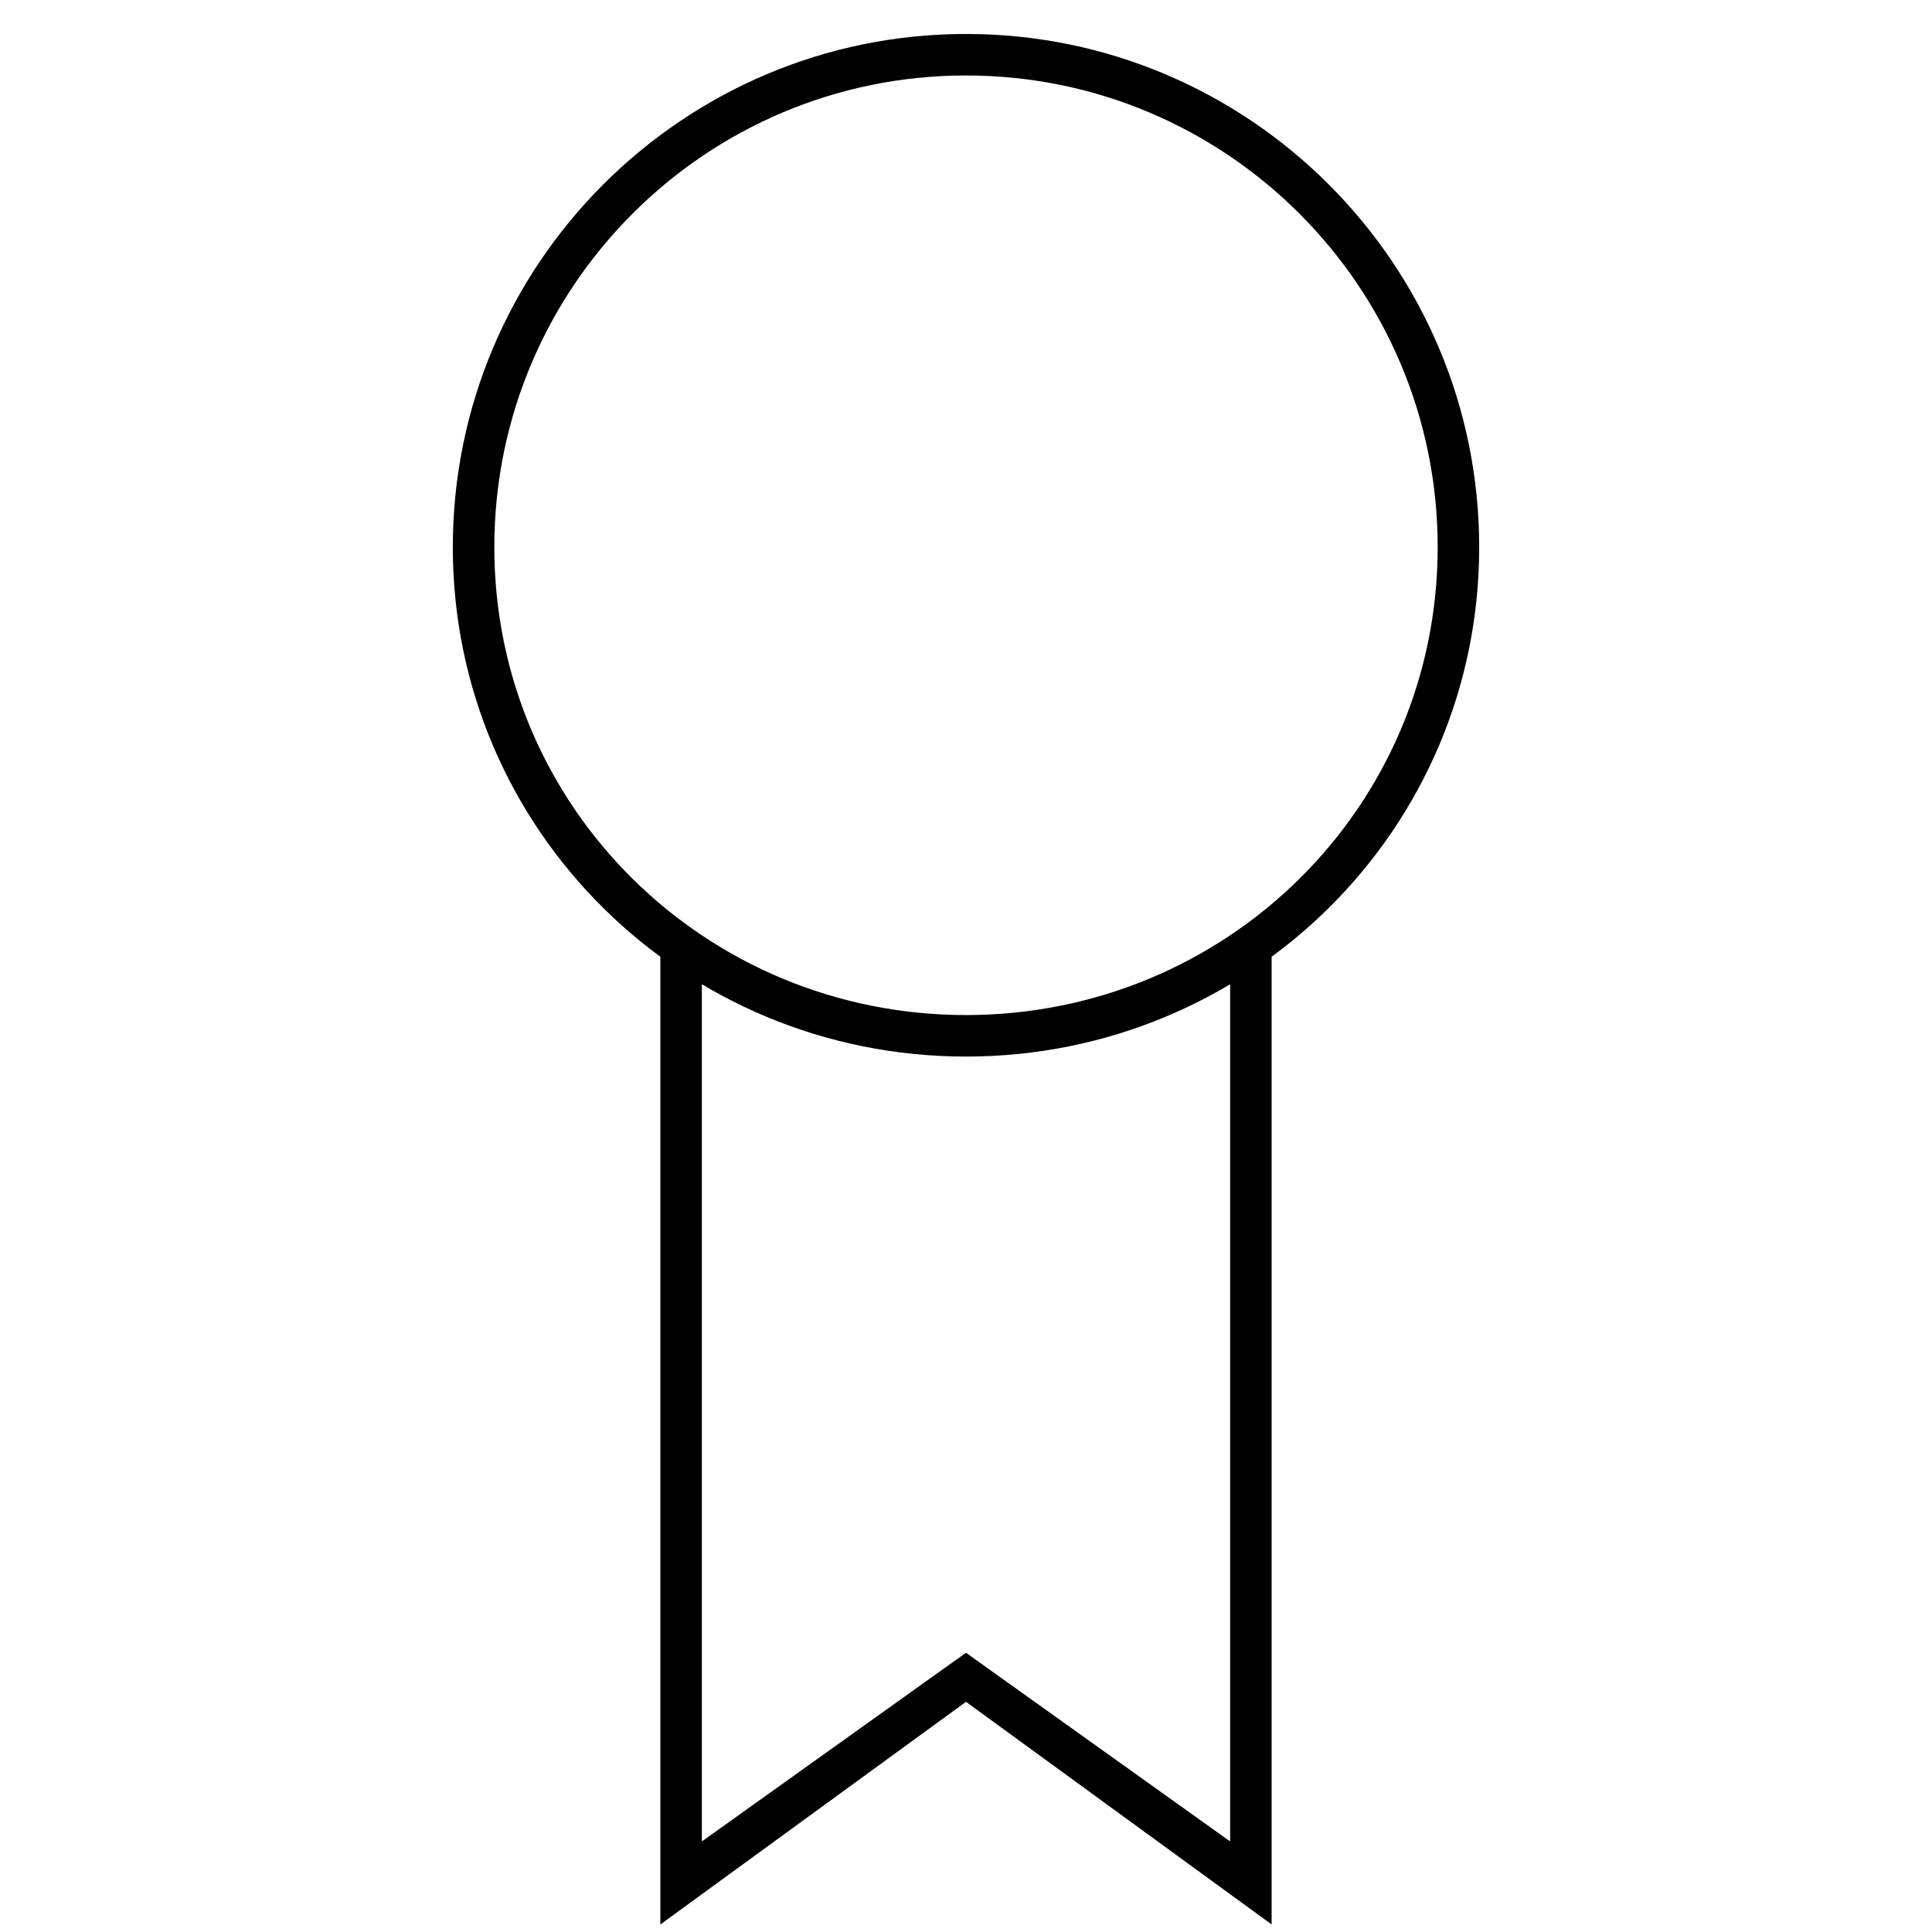
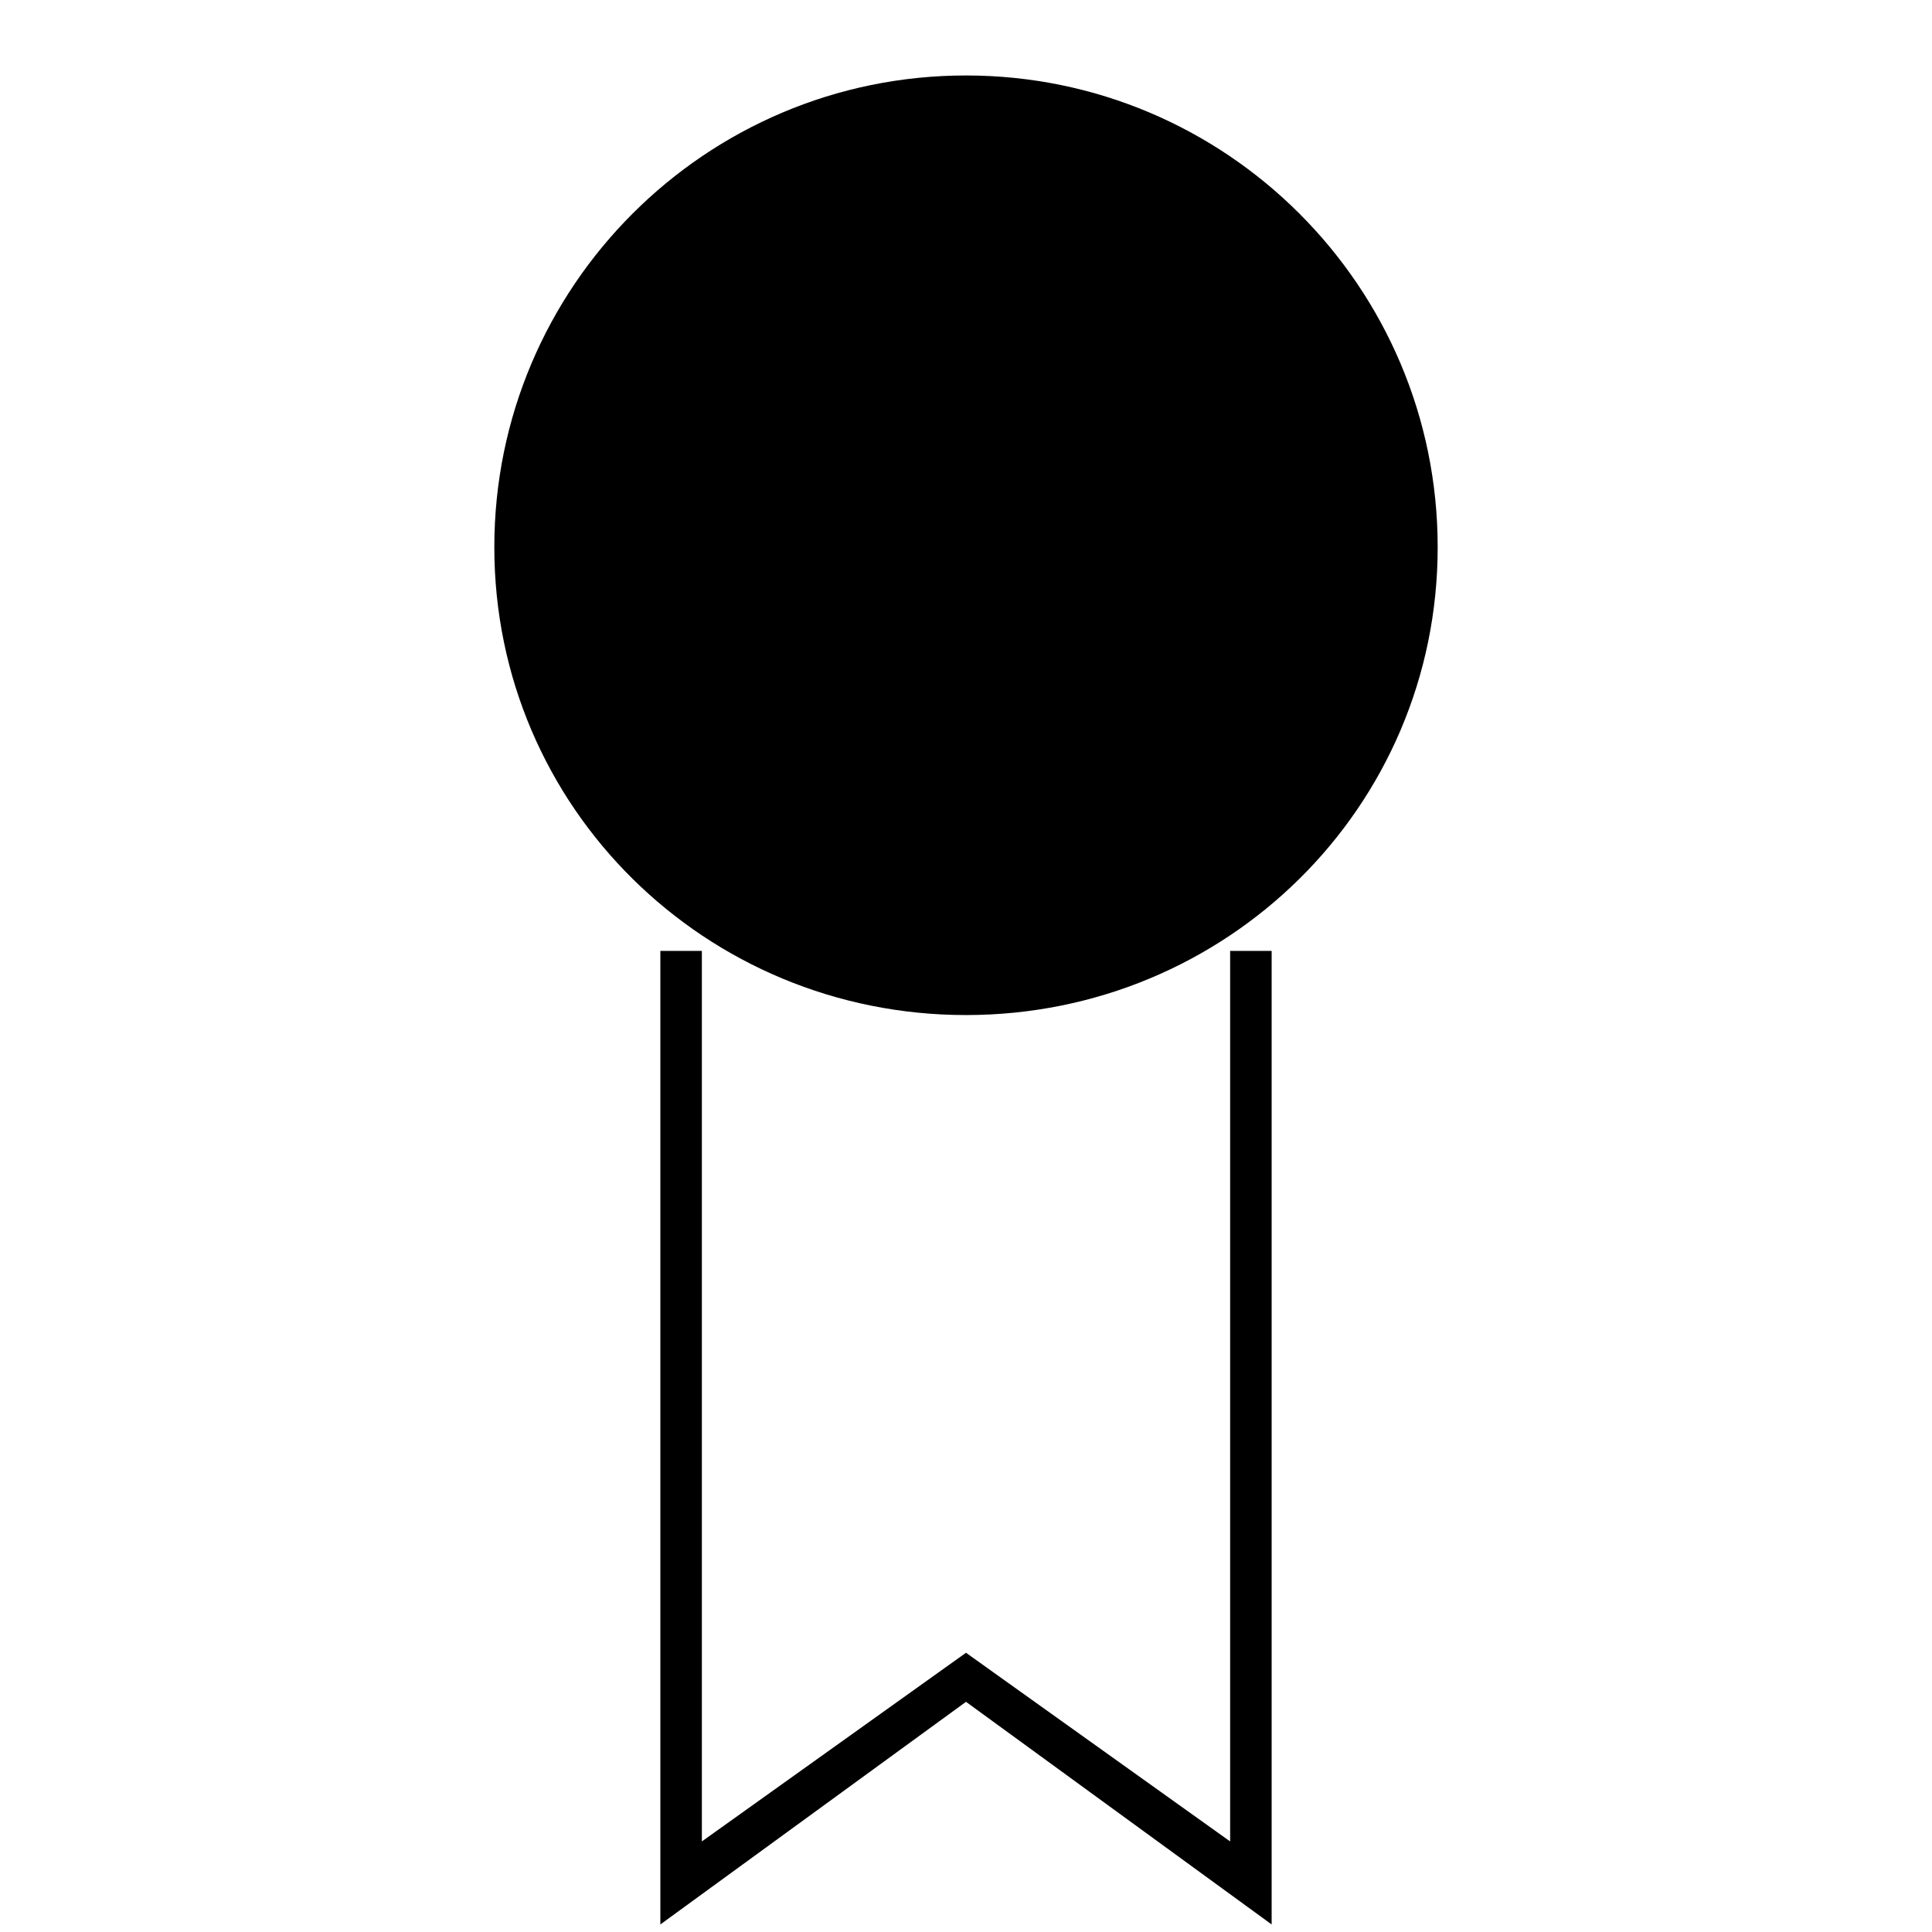
<svg xmlns="http://www.w3.org/2000/svg" viewBox="0 0 512 512">
-   <path d="M256 232c-75 0-136 60-136 135 0 75 61 136 136 136 75 0 136-61 136-136 0-75-61-135-136-135z m0 260c-69 0-125-56-125-125 0-69 56-124 125-124 69 0 125 55 125 124 0 69-56 125-125 125z m-81-490l0 258 11 0 0-236 70 50 70-50 0 236 11 0 0-258-81 59z" transform="scale(1, -1) translate(0, -512)" />
+   <path d="M256 232z m0 260c-69 0-125-56-125-125 0-69 56-124 125-124 69 0 125 55 125 124 0 69-56 125-125 125z m-81-490l0 258 11 0 0-236 70 50 70-50 0 236 11 0 0-258-81 59z" transform="scale(1, -1) translate(0, -512)" />
</svg>